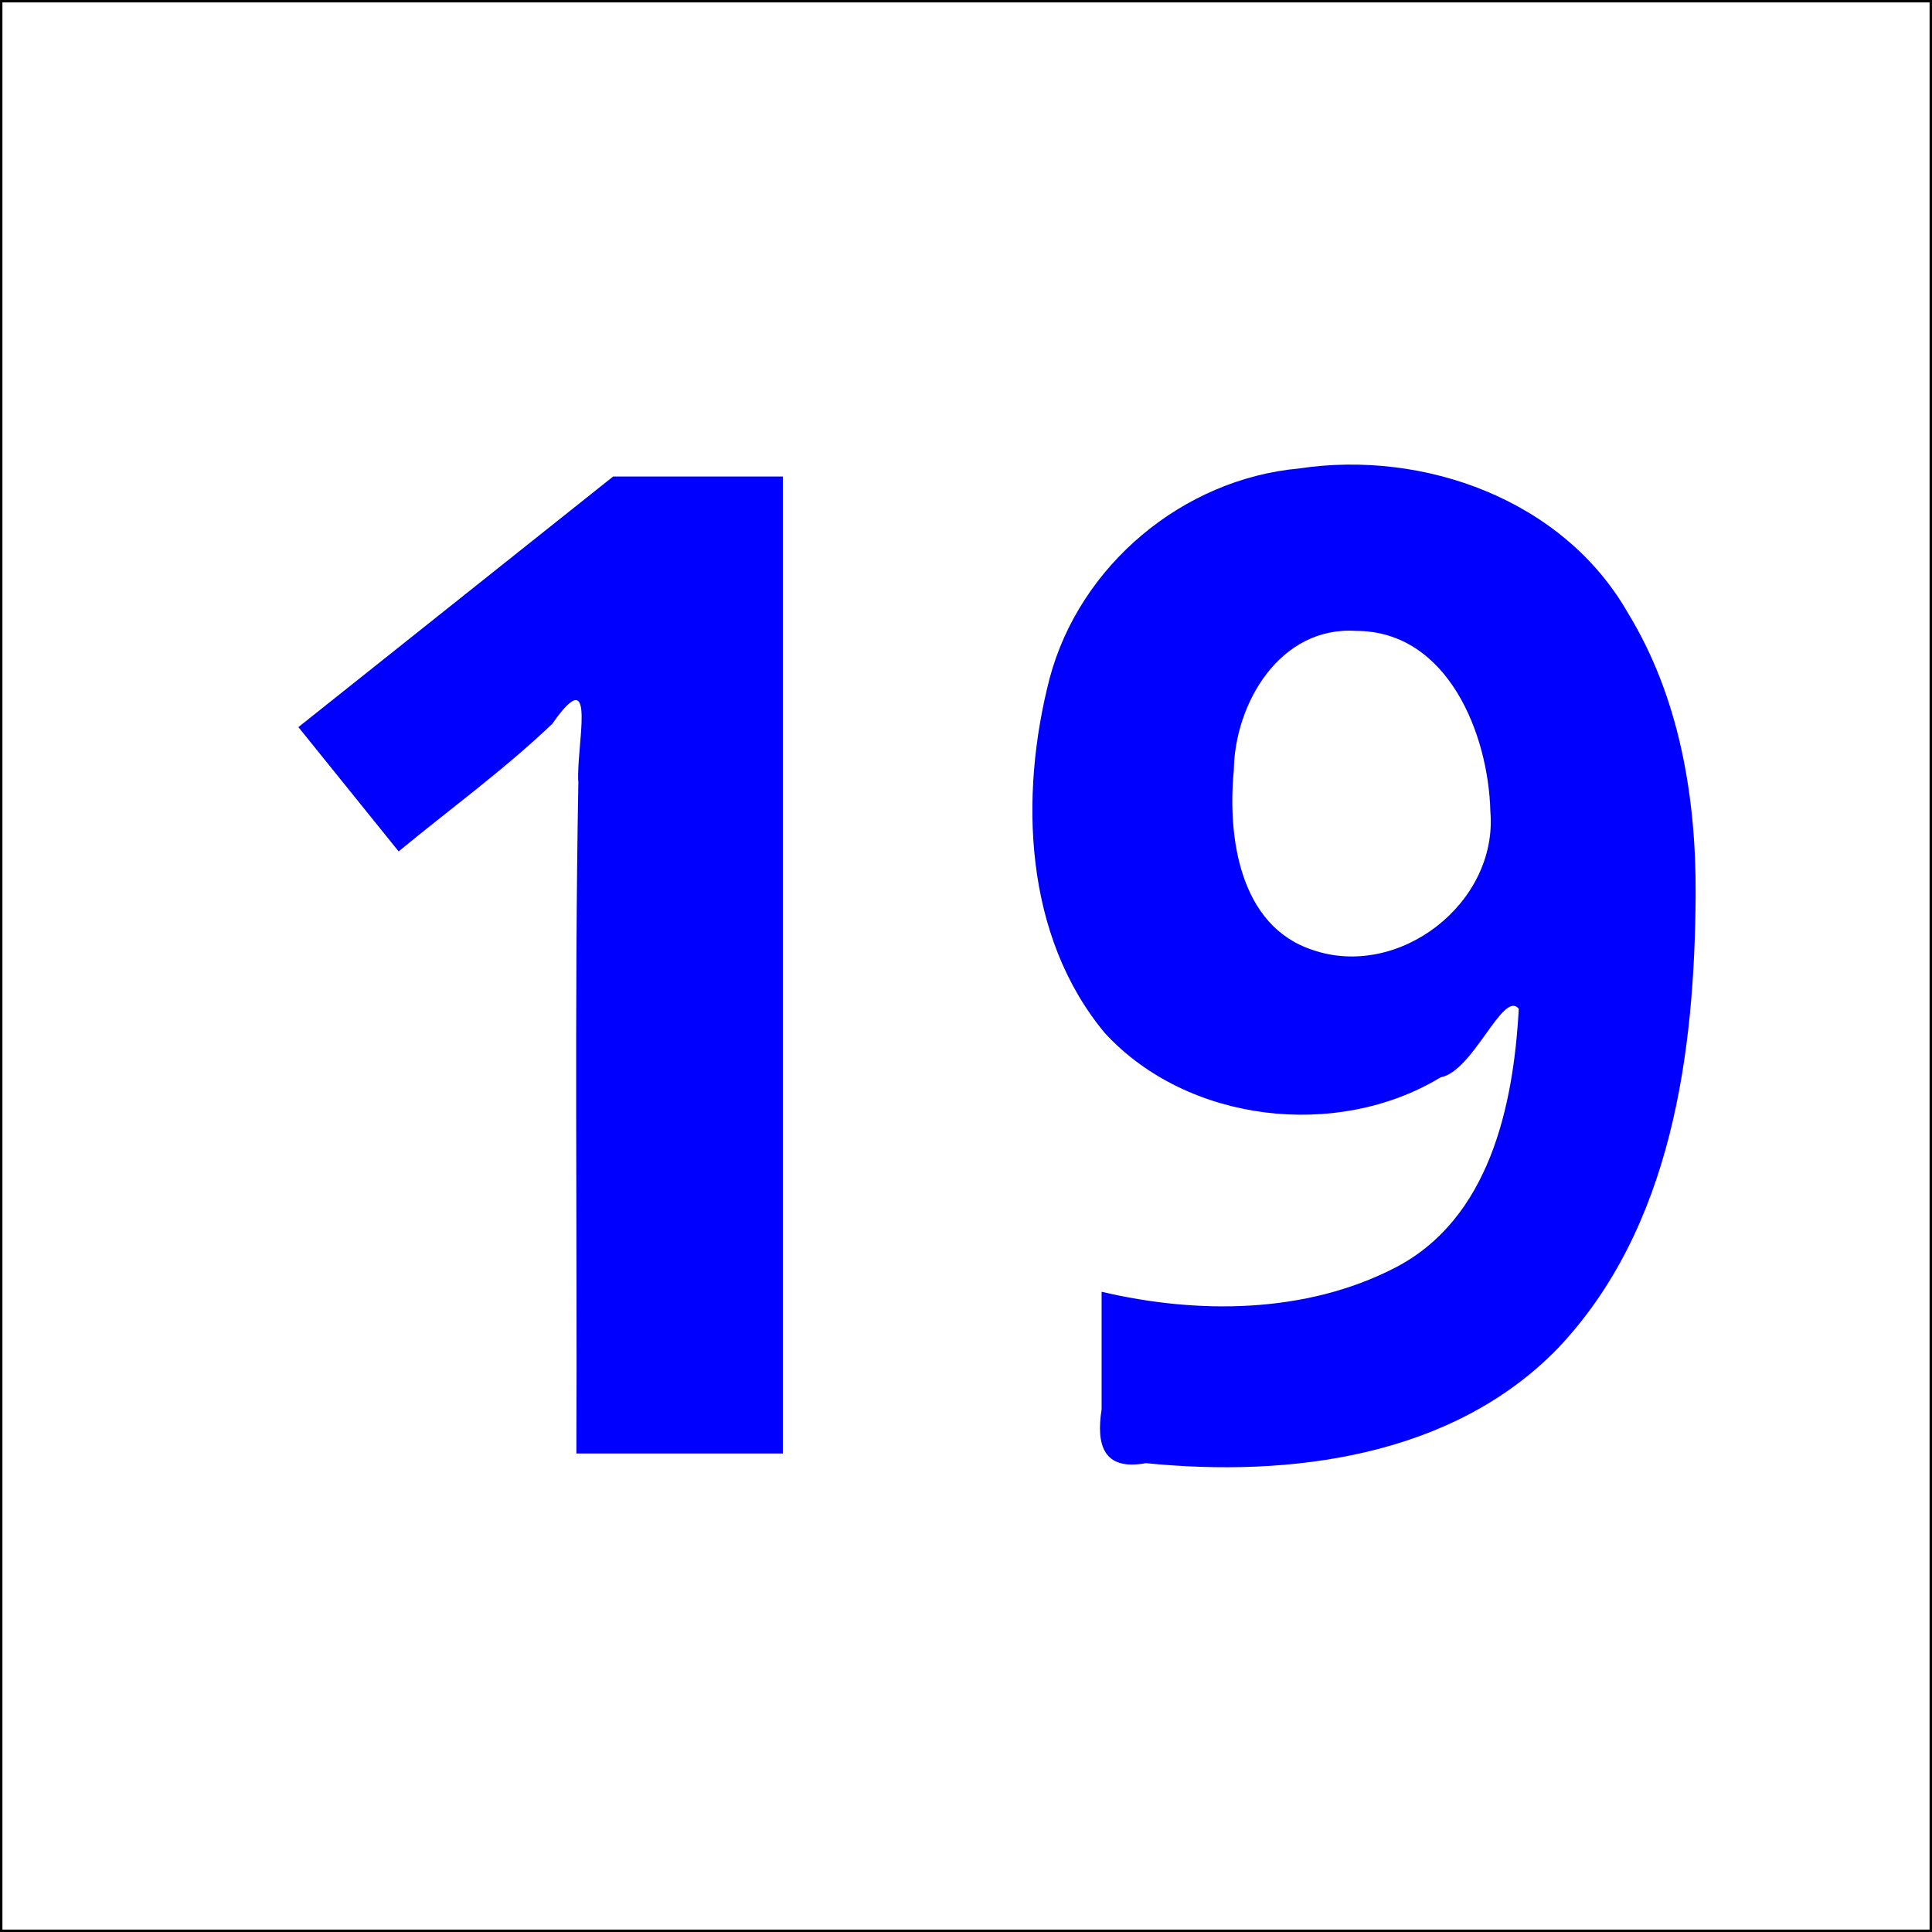
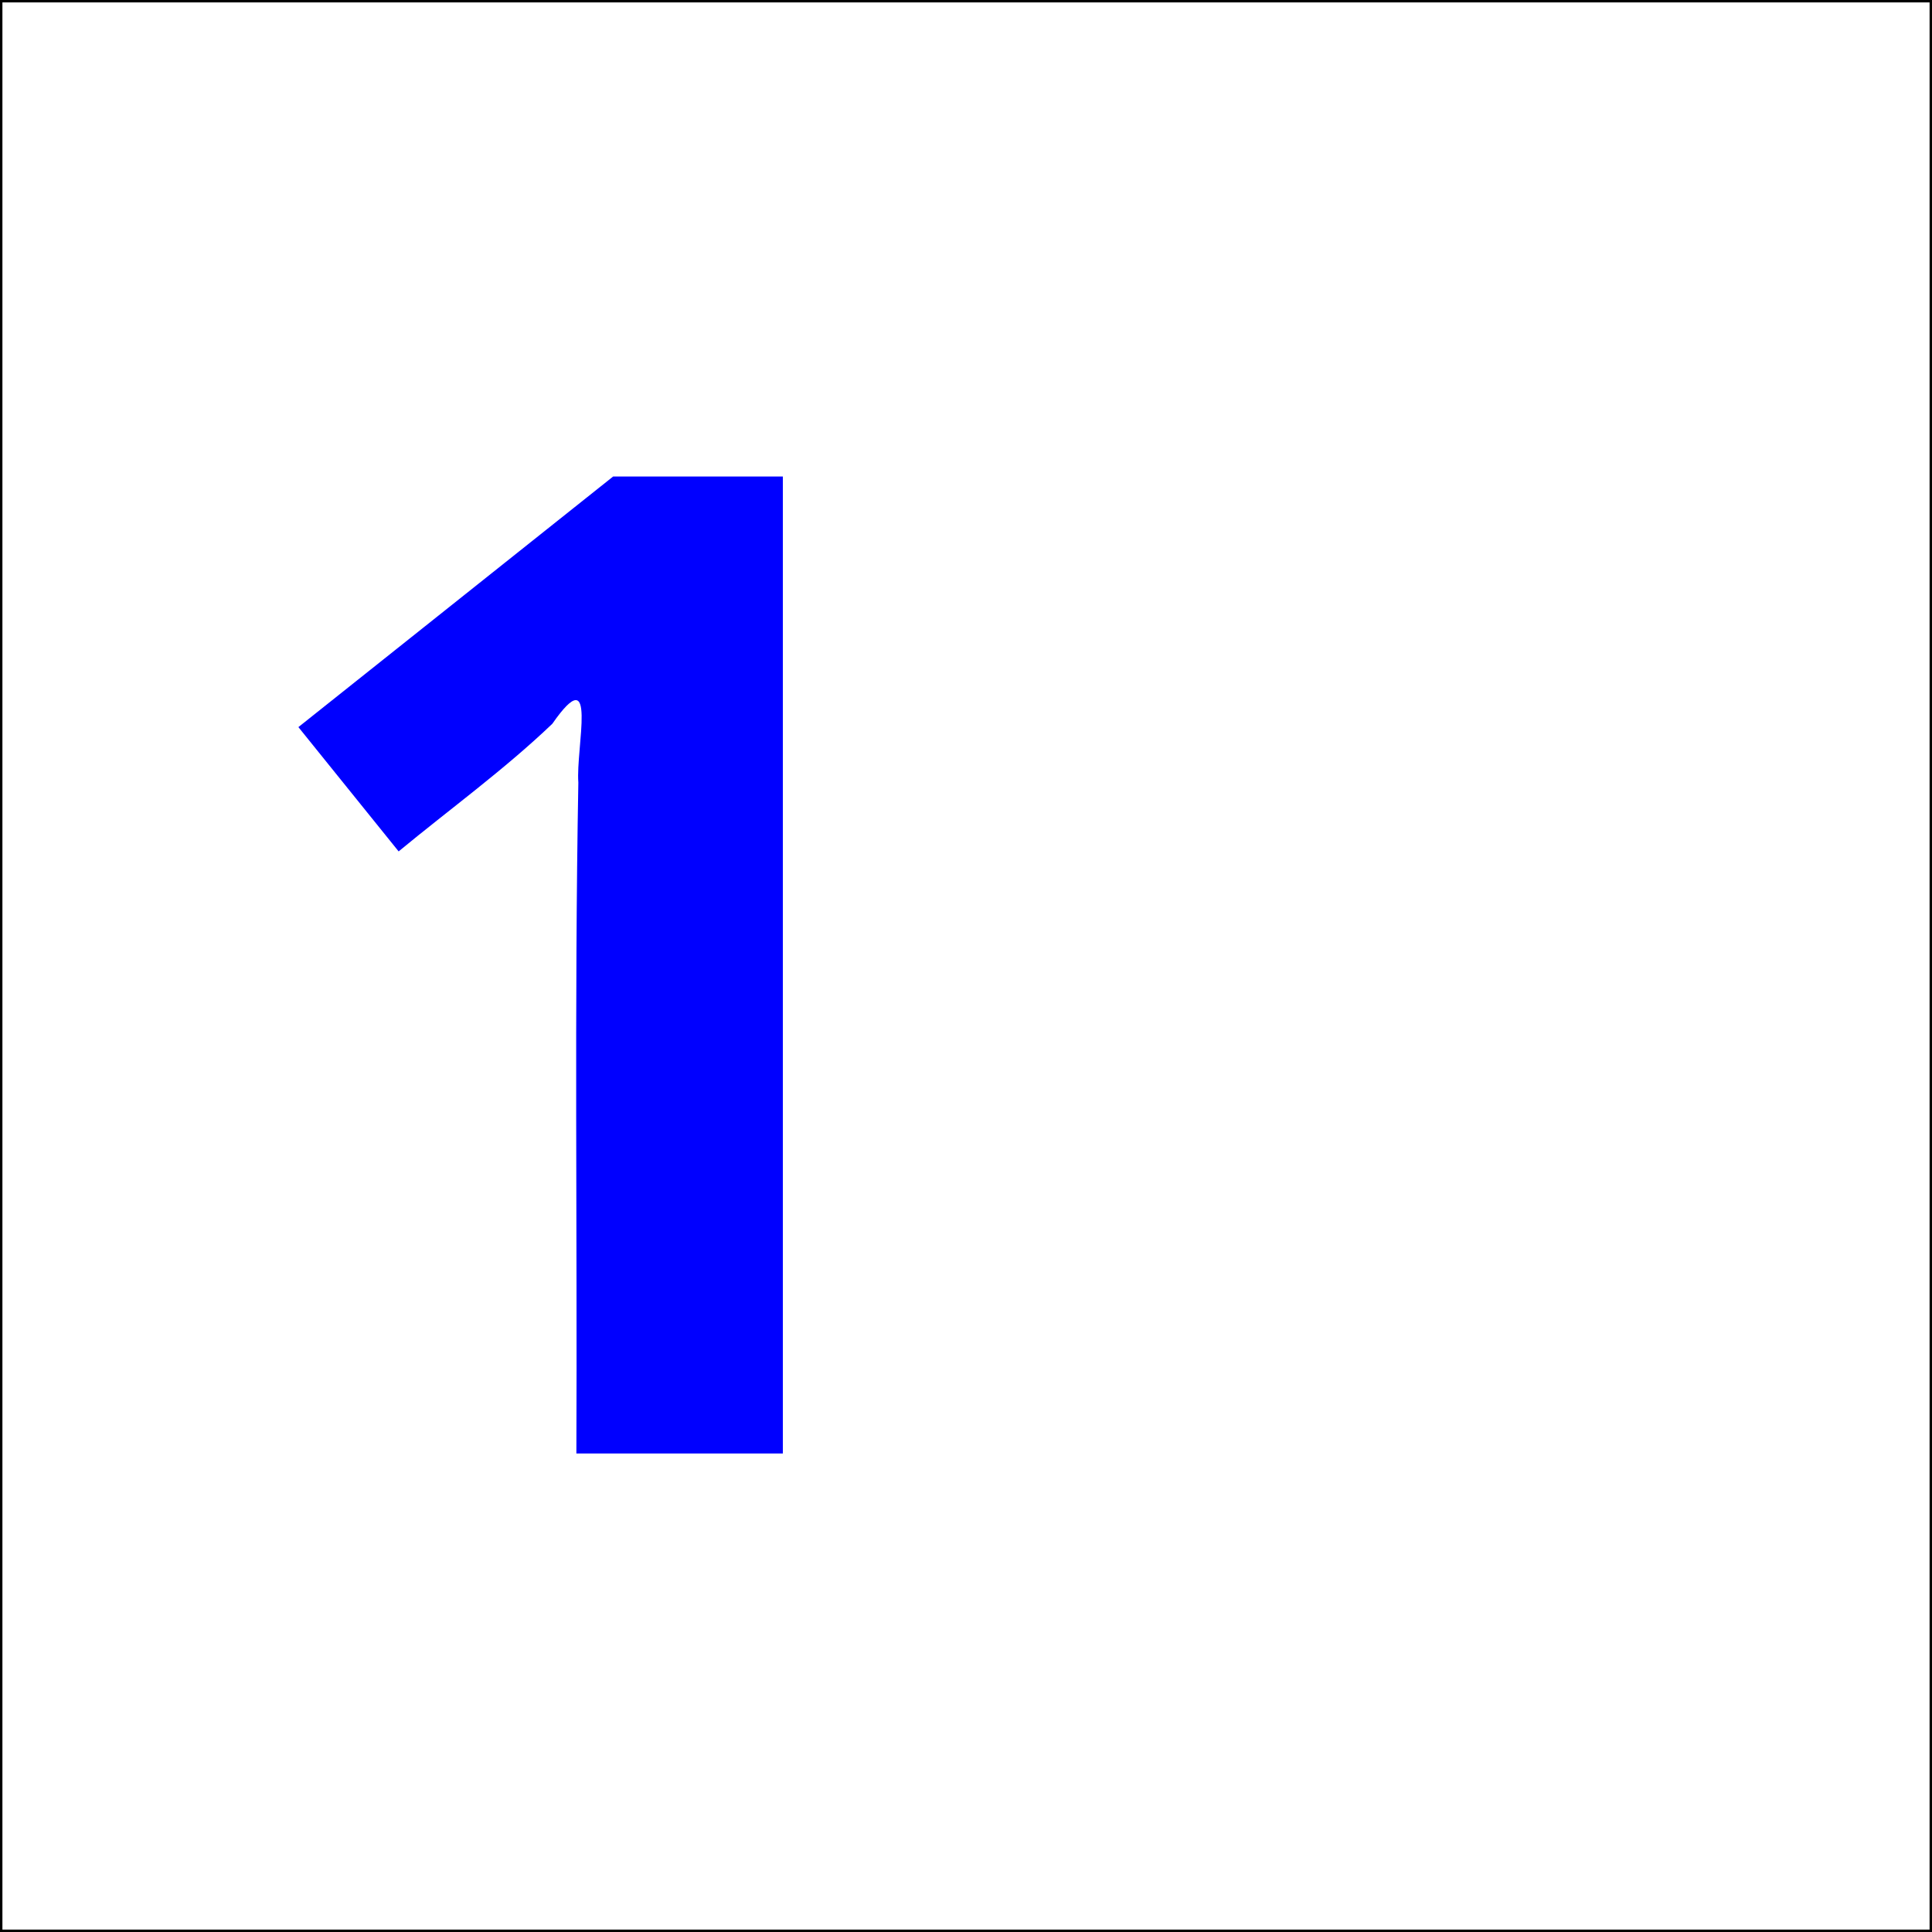
<svg xmlns="http://www.w3.org/2000/svg" version="1.2" width="120" height="120" id="svg2">
  <rect width="100%" height="100%" fill="#808080" stroke="none" />
  <title id="title3142">19blue/white</title>
  <defs id="defs4" />
  <g transform="translate(-96.217,-914.224)" id="layer1" style="stroke:#000000;stroke-width:0.3;stroke-miterlimit:4;stroke-dasharray:none">
    <flowRoot transform="translate(0,932.362)" id="flowRoot2987" xml:space="preserve" style="font-size:72px;font-style:normal;font-variant:normal;font-weight:bold;font-stretch:normal;line-height:125%;letter-spacing:0px;word-spacing:0px;fill:#000000;fill-opacity:1;stroke:#000000;stroke-width:0.3;stroke-miterlimit:4;stroke-dasharray:none;font-family:Dingbats;-inkscape-font-specification:Sans Bold">
      <flowRegion id="flowRegion2989">
-         <rect width="73.994" height="65.912" x="127.532" y="13.681" id="rect2991" style="font-size:72px;stroke:#000000;stroke-width:0.3;stroke-miterlimit:4;stroke-dasharray:none" />
-       </flowRegion>
+         </flowRegion>
      <flowPara id="flowPara2993" />
    </flowRoot>
    <rect width="120" height="120" x="96.217" y="914.224" id="rect2985" style="fill:#ffffff;fill-opacity:1;stroke:#000000;stroke-width:0.3;stroke-miterlimit:4;stroke-dasharray:none" />
  </g>
  <g id="text3007" style="font-size:85px;font-style:normal;font-variant:normal;font-weight:bold;font-stretch:normal;text-align:start;line-height:125%;letter-spacing:0px;word-spacing:0px;writing-mode:lr-tb;text-anchor:start;fill:#0000ff;fill-opacity:1;stroke:none;font-family:Droid Sans;-inkscape-font-specification:Droid Sans Bold">
    <path d="m 48.625,90.277 c -4.275,0 -8.55,0 -12.825,0 0.058,-13.89 -0.129,-27.783 0.122,-41.67 -0.167,-2.139 1.25,-7.77 -1.616,-3.652 -2.994,2.86 -6.358,5.292 -9.546,7.927 -2.075,-2.573 -4.15,-5.146 -6.226,-7.72 6.516,-5.188 13.032,-10.376 19.548,-15.564 3.514,0 7.028,0 10.542,0 0,20.226 0,40.452 0,60.679 z" id="path2991" />
-     <path d="m 105.319,55.497 c -0.049,9.89 -1.468,20.776 -8.568,28.26 -6.566,6.752 -16.626,8.017 -25.579,7.122 -2.666,0.491 -3.087,-1.156 -2.75,-3.343 0,-2.434 0,-4.869 0,-7.303 5.968,1.406 12.668,1.371 18.214,-1.485 5.874,-3.021 7.371,-10.062 7.697,-16.089 -0.972,-1.207 -2.817,3.883 -4.855,4.257 -6.421,3.893 -15.716,2.829 -20.849,-2.744 -5.029,-6.037 -5.323,-14.737 -3.434,-22.043 1.866,-7.013 8.268,-12.373 15.489,-13.031 7.764,-1.172 16.421,1.945 20.429,8.975 3.183,5.202 4.233,11.404 4.206,17.425 z M 84.235,39.186 c -4.721,-0.307 -7.546,4.48 -7.602,8.676 -0.393,4.106 0.344,9.63 4.872,11.133 5.381,1.87 11.544,-2.898 11.064,-8.592 -0.117,-4.816 -2.652,-11.209 -8.334,-11.217 z" id="path2993" />
  </g>
</svg>